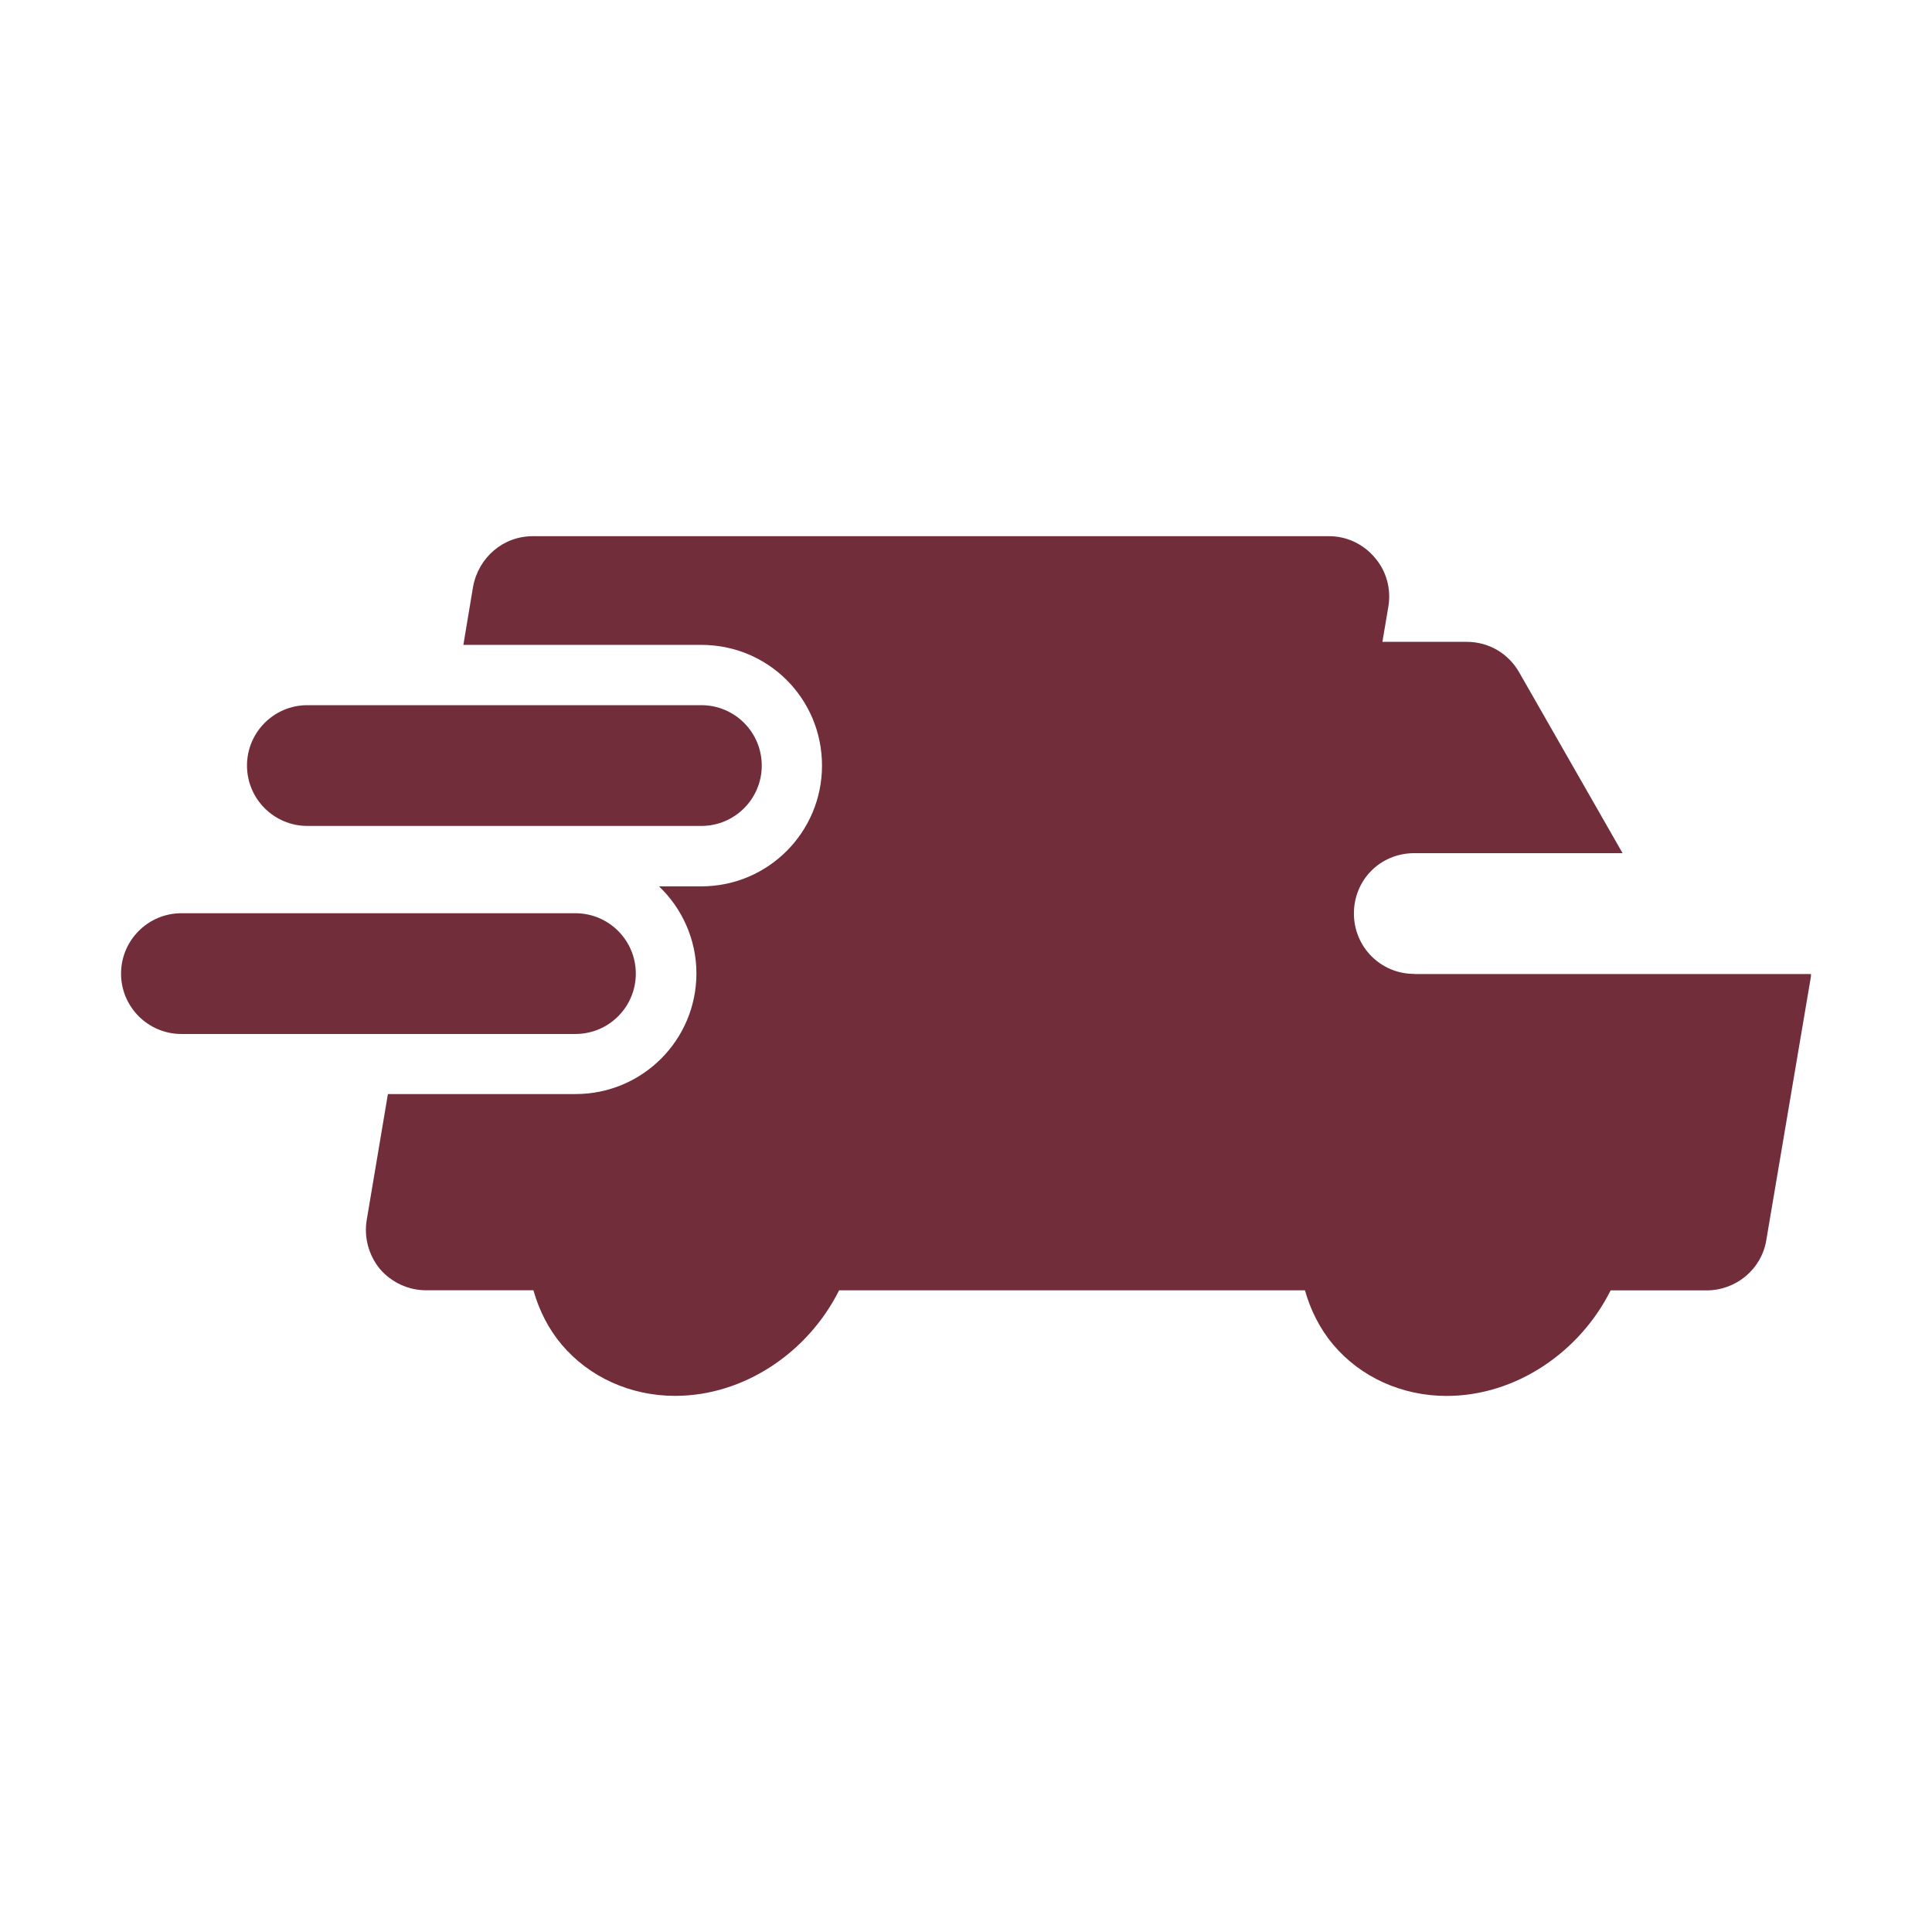
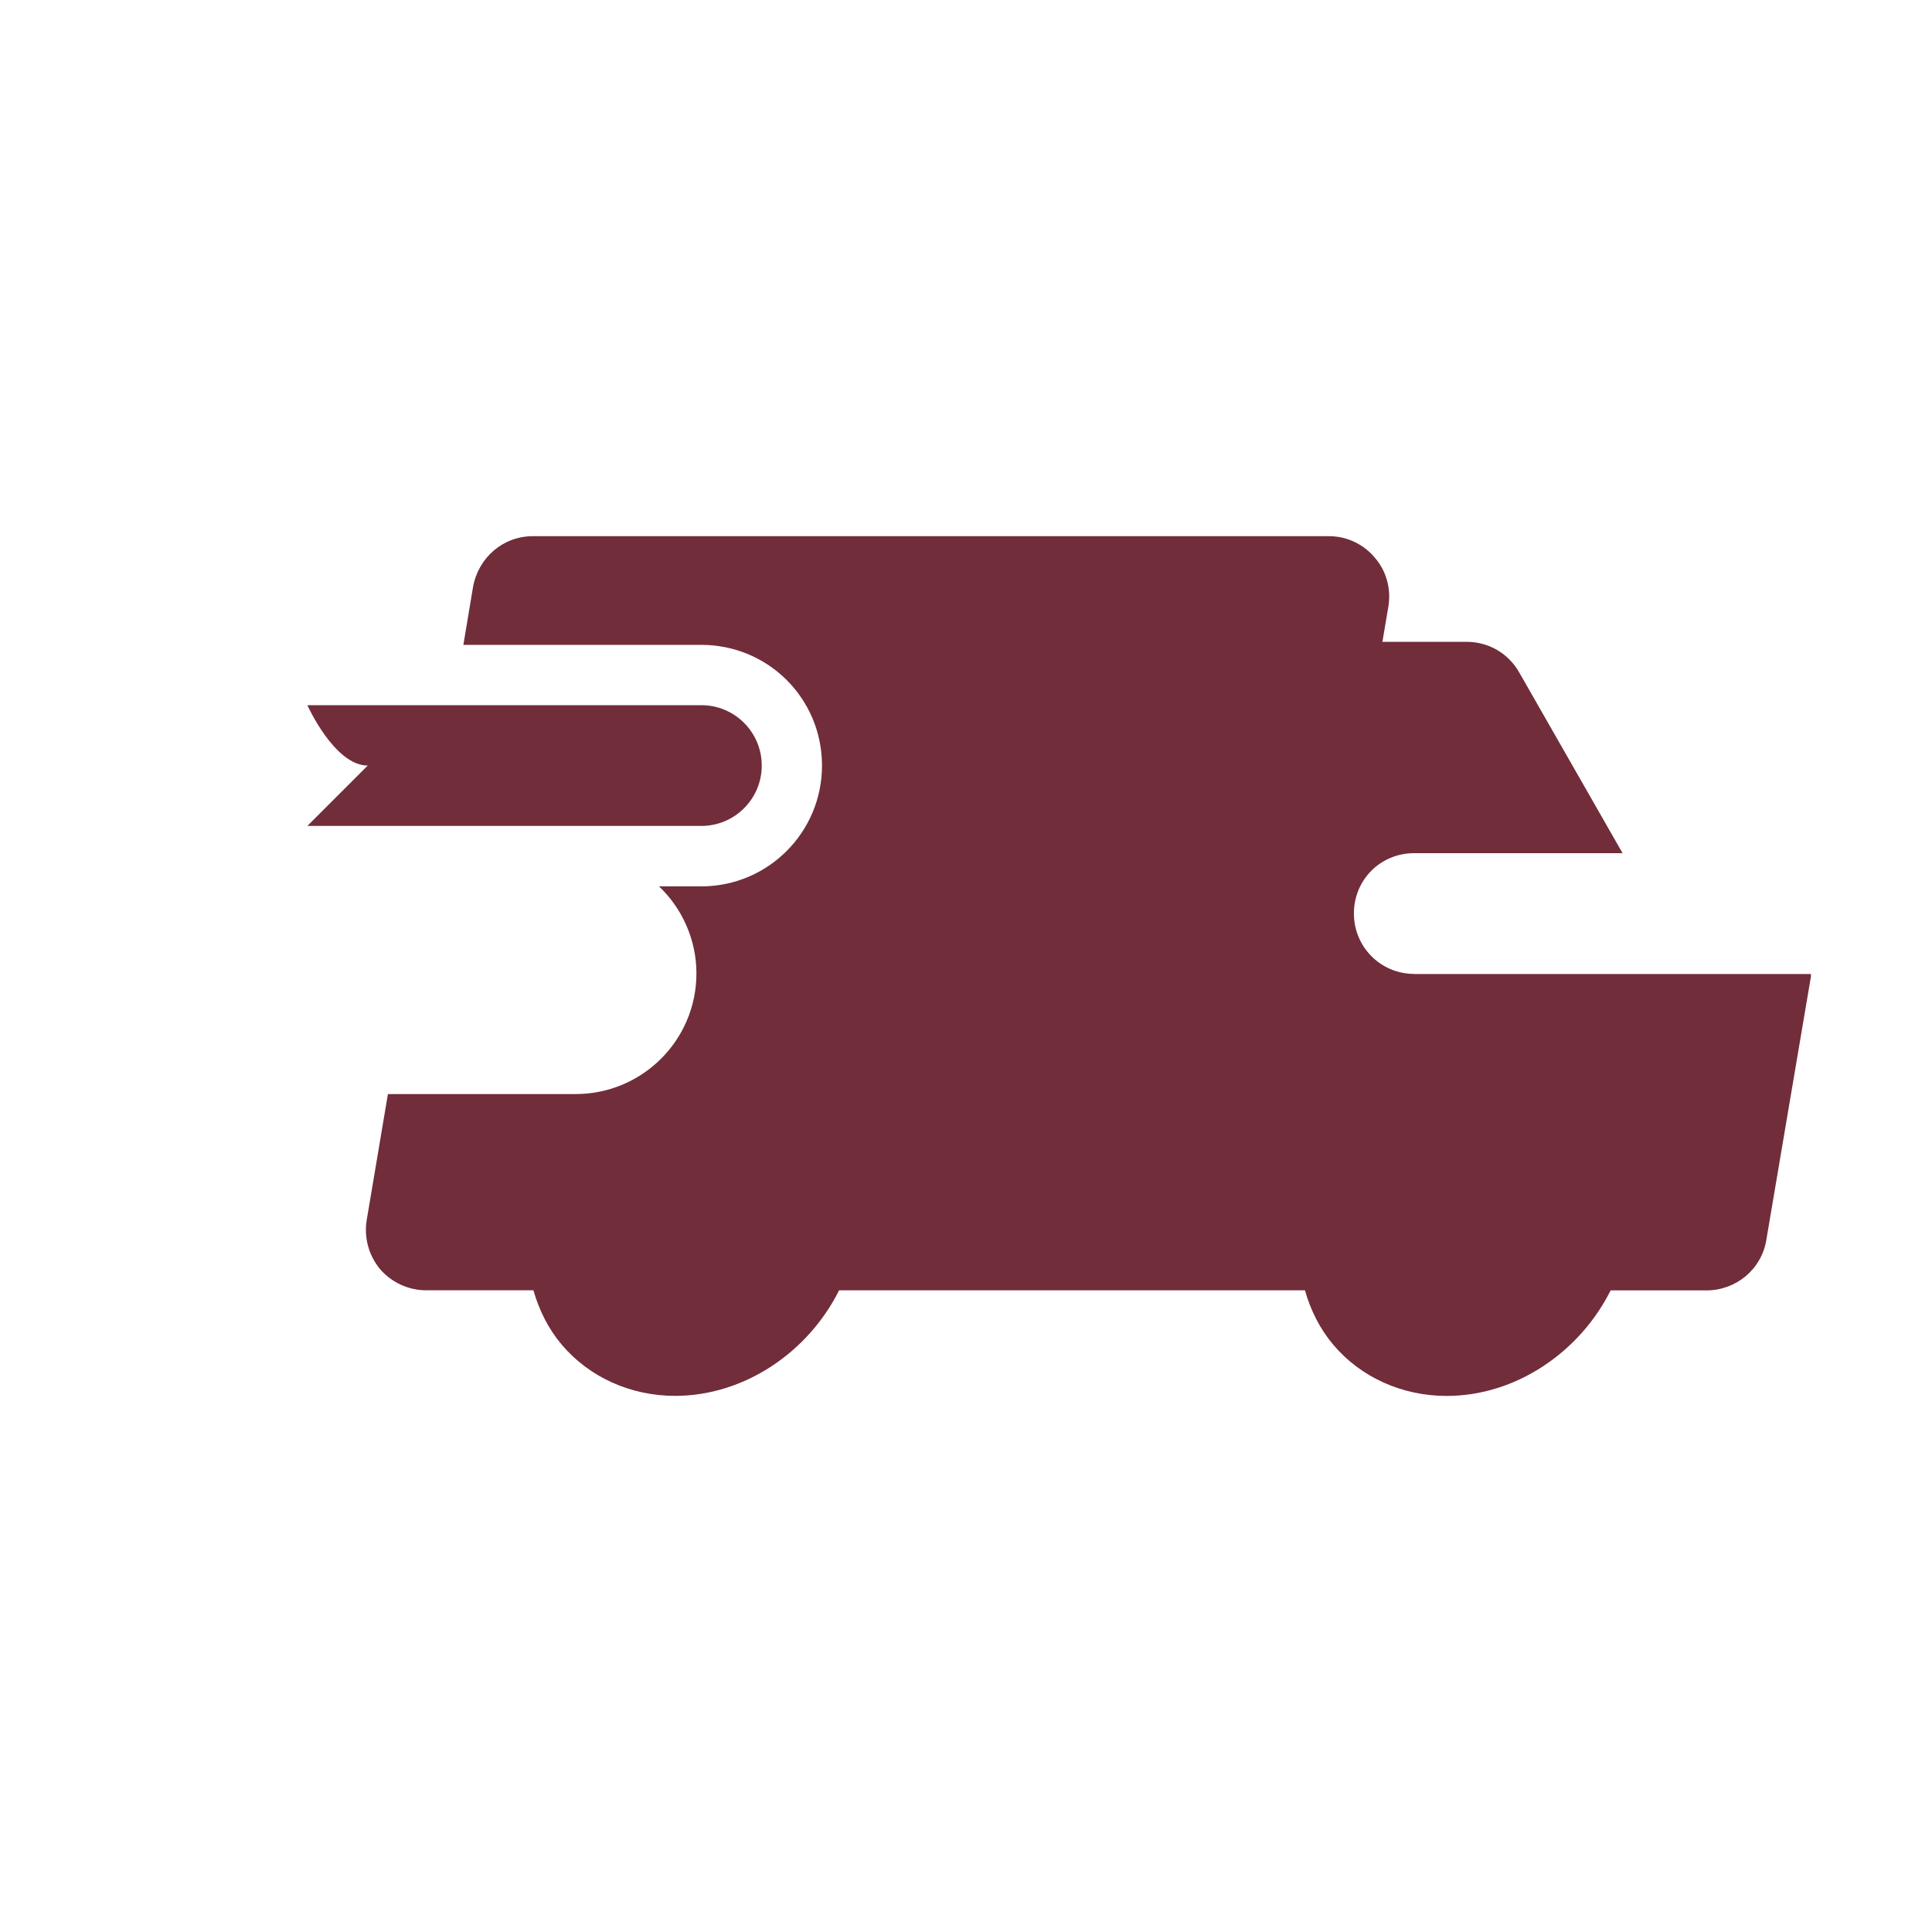
<svg xmlns="http://www.w3.org/2000/svg" id="Fast_Delivery" height="300" viewBox="0 0 32 32" width="300">
  <g width="100%" height="100%" transform="matrix(1,0,0,1,0,0)">
    <g>
      <path d="m23.425 16.131c-.56 0-1-.45-1-1 0-.56.44-1 1-1h3.45l-1.71-2.99c-.18-.32-.51-.51-.87-.51h-1.398l.098-.58c.05-.29-.03-.59-.22-.81-.19-.23-.47-.36-.76-.36h-13.19c-.49 0-.9.35-.99.84l-.16.96h3.94c1.11 0 2 .89 2 2 0 1.1-.89 2-2 2h-.7c.38.36.62.88.62 1.44 0 1.11-.9 2-2 2h-3.11l-.35 2.08c-.05.29.03.59.22.82.19.22.47.35.76.35h1.78c.094.331.248.639.469.901.456.539 1.14.848 1.878.848 1.146 0 2.205-.724 2.716-1.748h7.716c.094.331.248.639.469.901.455.539 1.14.848 1.878.848 1.145 0 2.204-.724 2.716-1.748h1.588c.49 0 .91-.35.99-.83l.74-4.37v-.04h-6.57z" fill="#712d3a" fill-opacity="1" data-original-color="#000000ff" stroke="none" stroke-opacity="1" />
-       <path d="m10.531 16.126c0-.552-.448-1-1-1h-6.526c-.552 0-1 .448-1 1s.448 1 1 1h6.526c.553 0 1-.448 1-1z" fill="#712d3a" fill-opacity="1" data-original-color="#000000ff" stroke="none" stroke-opacity="1" />
-       <path d="m5.091 13.68h6.526c.552 0 1-.448 1-1s-.448-1-1-1h-6.526c-.552 0-1 .448-1 1s.448 1 1 1z" fill="#712d3a" fill-opacity="1" data-original-color="#000000ff" stroke="none" stroke-opacity="1" />
+       <path d="m5.091 13.68h6.526c.552 0 1-.448 1-1s-.448-1-1-1h-6.526s.448 1 1 1z" fill="#712d3a" fill-opacity="1" data-original-color="#000000ff" stroke="none" stroke-opacity="1" />
    </g>
  </g>
</svg>